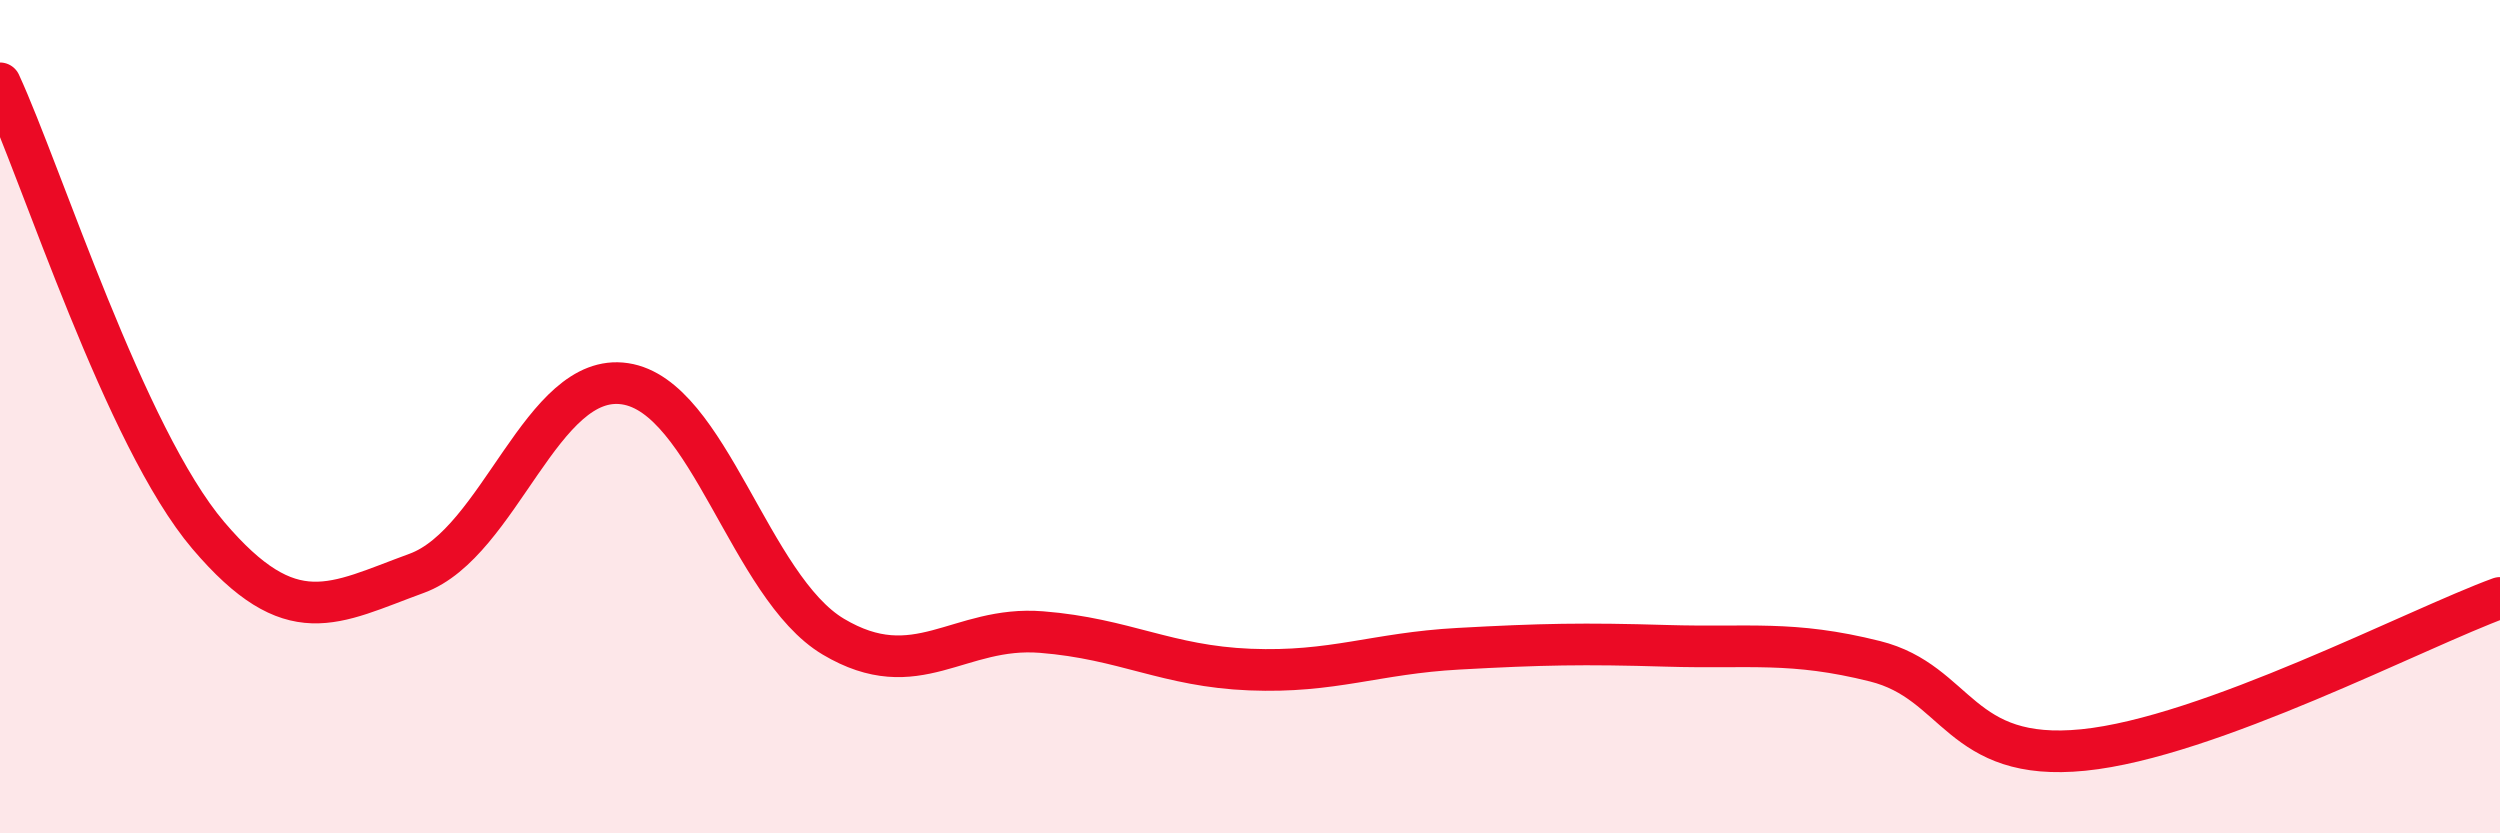
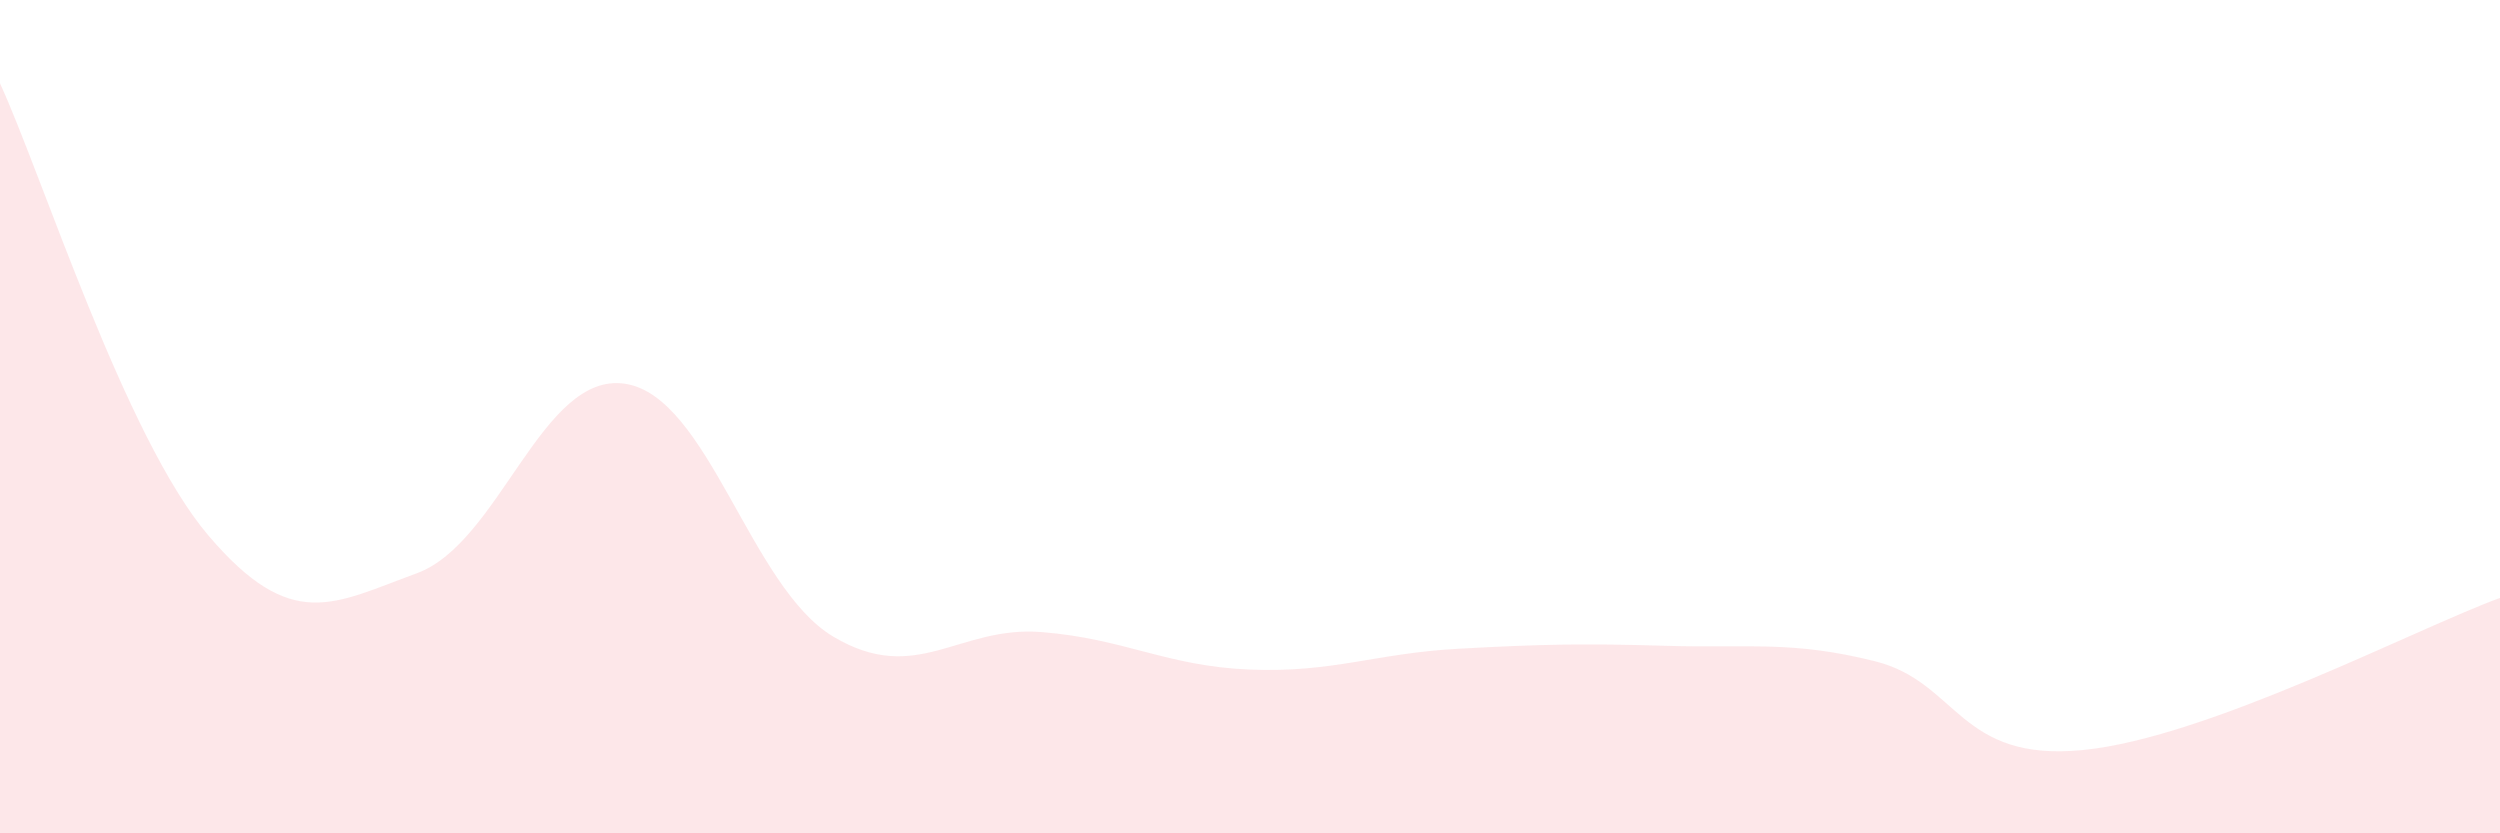
<svg xmlns="http://www.w3.org/2000/svg" width="60" height="20" viewBox="0 0 60 20">
  <path d="M 0,2 C 1,4.17 3,10.5 5,12.85 C 7,15.2 8,14.49 10,13.76 C 12,13.03 13,8.91 15,9.21 C 17,9.51 18,14.09 20,15.28 C 22,16.47 23,15.01 25,15.17 C 27,15.33 28,15.99 30,16.07 C 32,16.15 33,15.68 35,15.57 C 37,15.46 38,15.44 40,15.5 C 42,15.56 43,15.37 45,15.87 C 47,16.37 47,18.3 50,18 C 53,17.7 58,15.08 60,14.35L60 20L0 20Z" fill="#EB0A25" opacity="0.1" stroke-linecap="round" stroke-linejoin="round" />
-   <path d="M 0,2 C 1,4.17 3,10.5 5,12.85 C 7,15.2 8,14.49 10,13.76 C 12,13.03 13,8.91 15,9.21 C 17,9.51 18,14.09 20,15.28 C 22,16.47 23,15.01 25,15.17 C 27,15.33 28,15.99 30,16.07 C 32,16.15 33,15.68 35,15.57 C 37,15.46 38,15.44 40,15.5 C 42,15.56 43,15.37 45,15.87 C 47,16.37 47,18.3 50,18 C 53,17.7 58,15.08 60,14.35" stroke="#EB0A25" stroke-width="1" fill="none" stroke-linecap="round" stroke-linejoin="round" />
</svg>